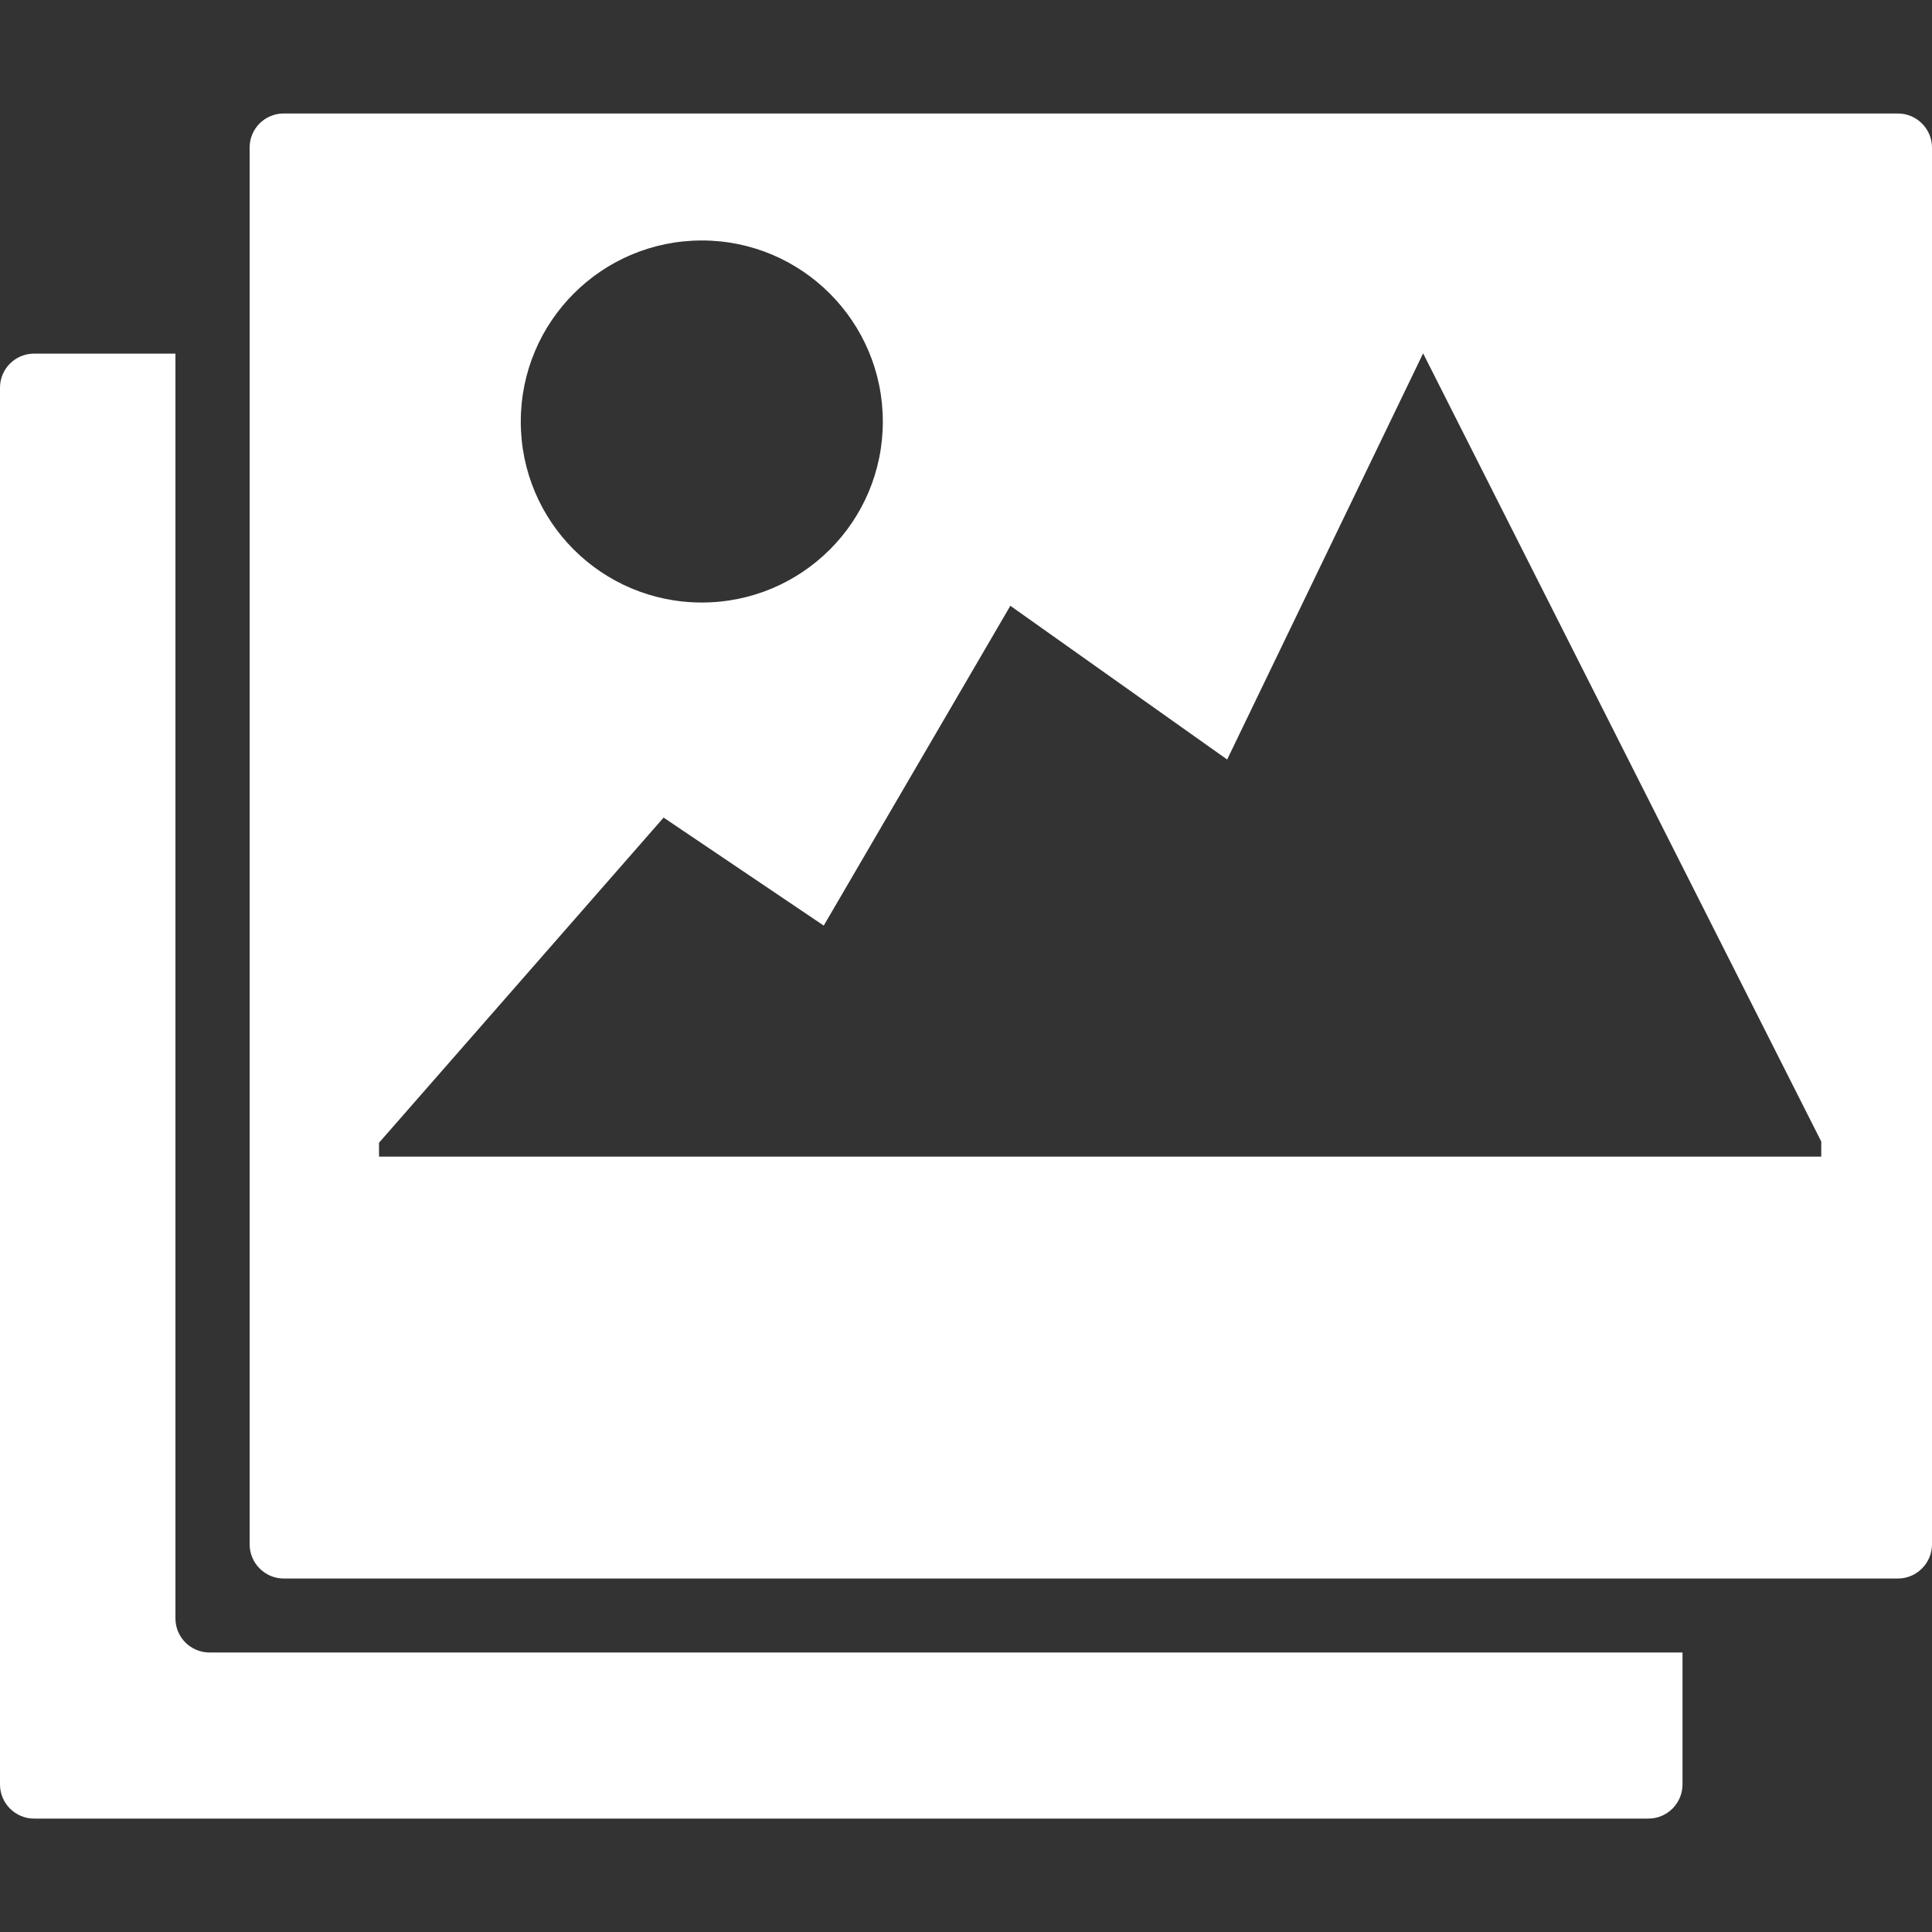
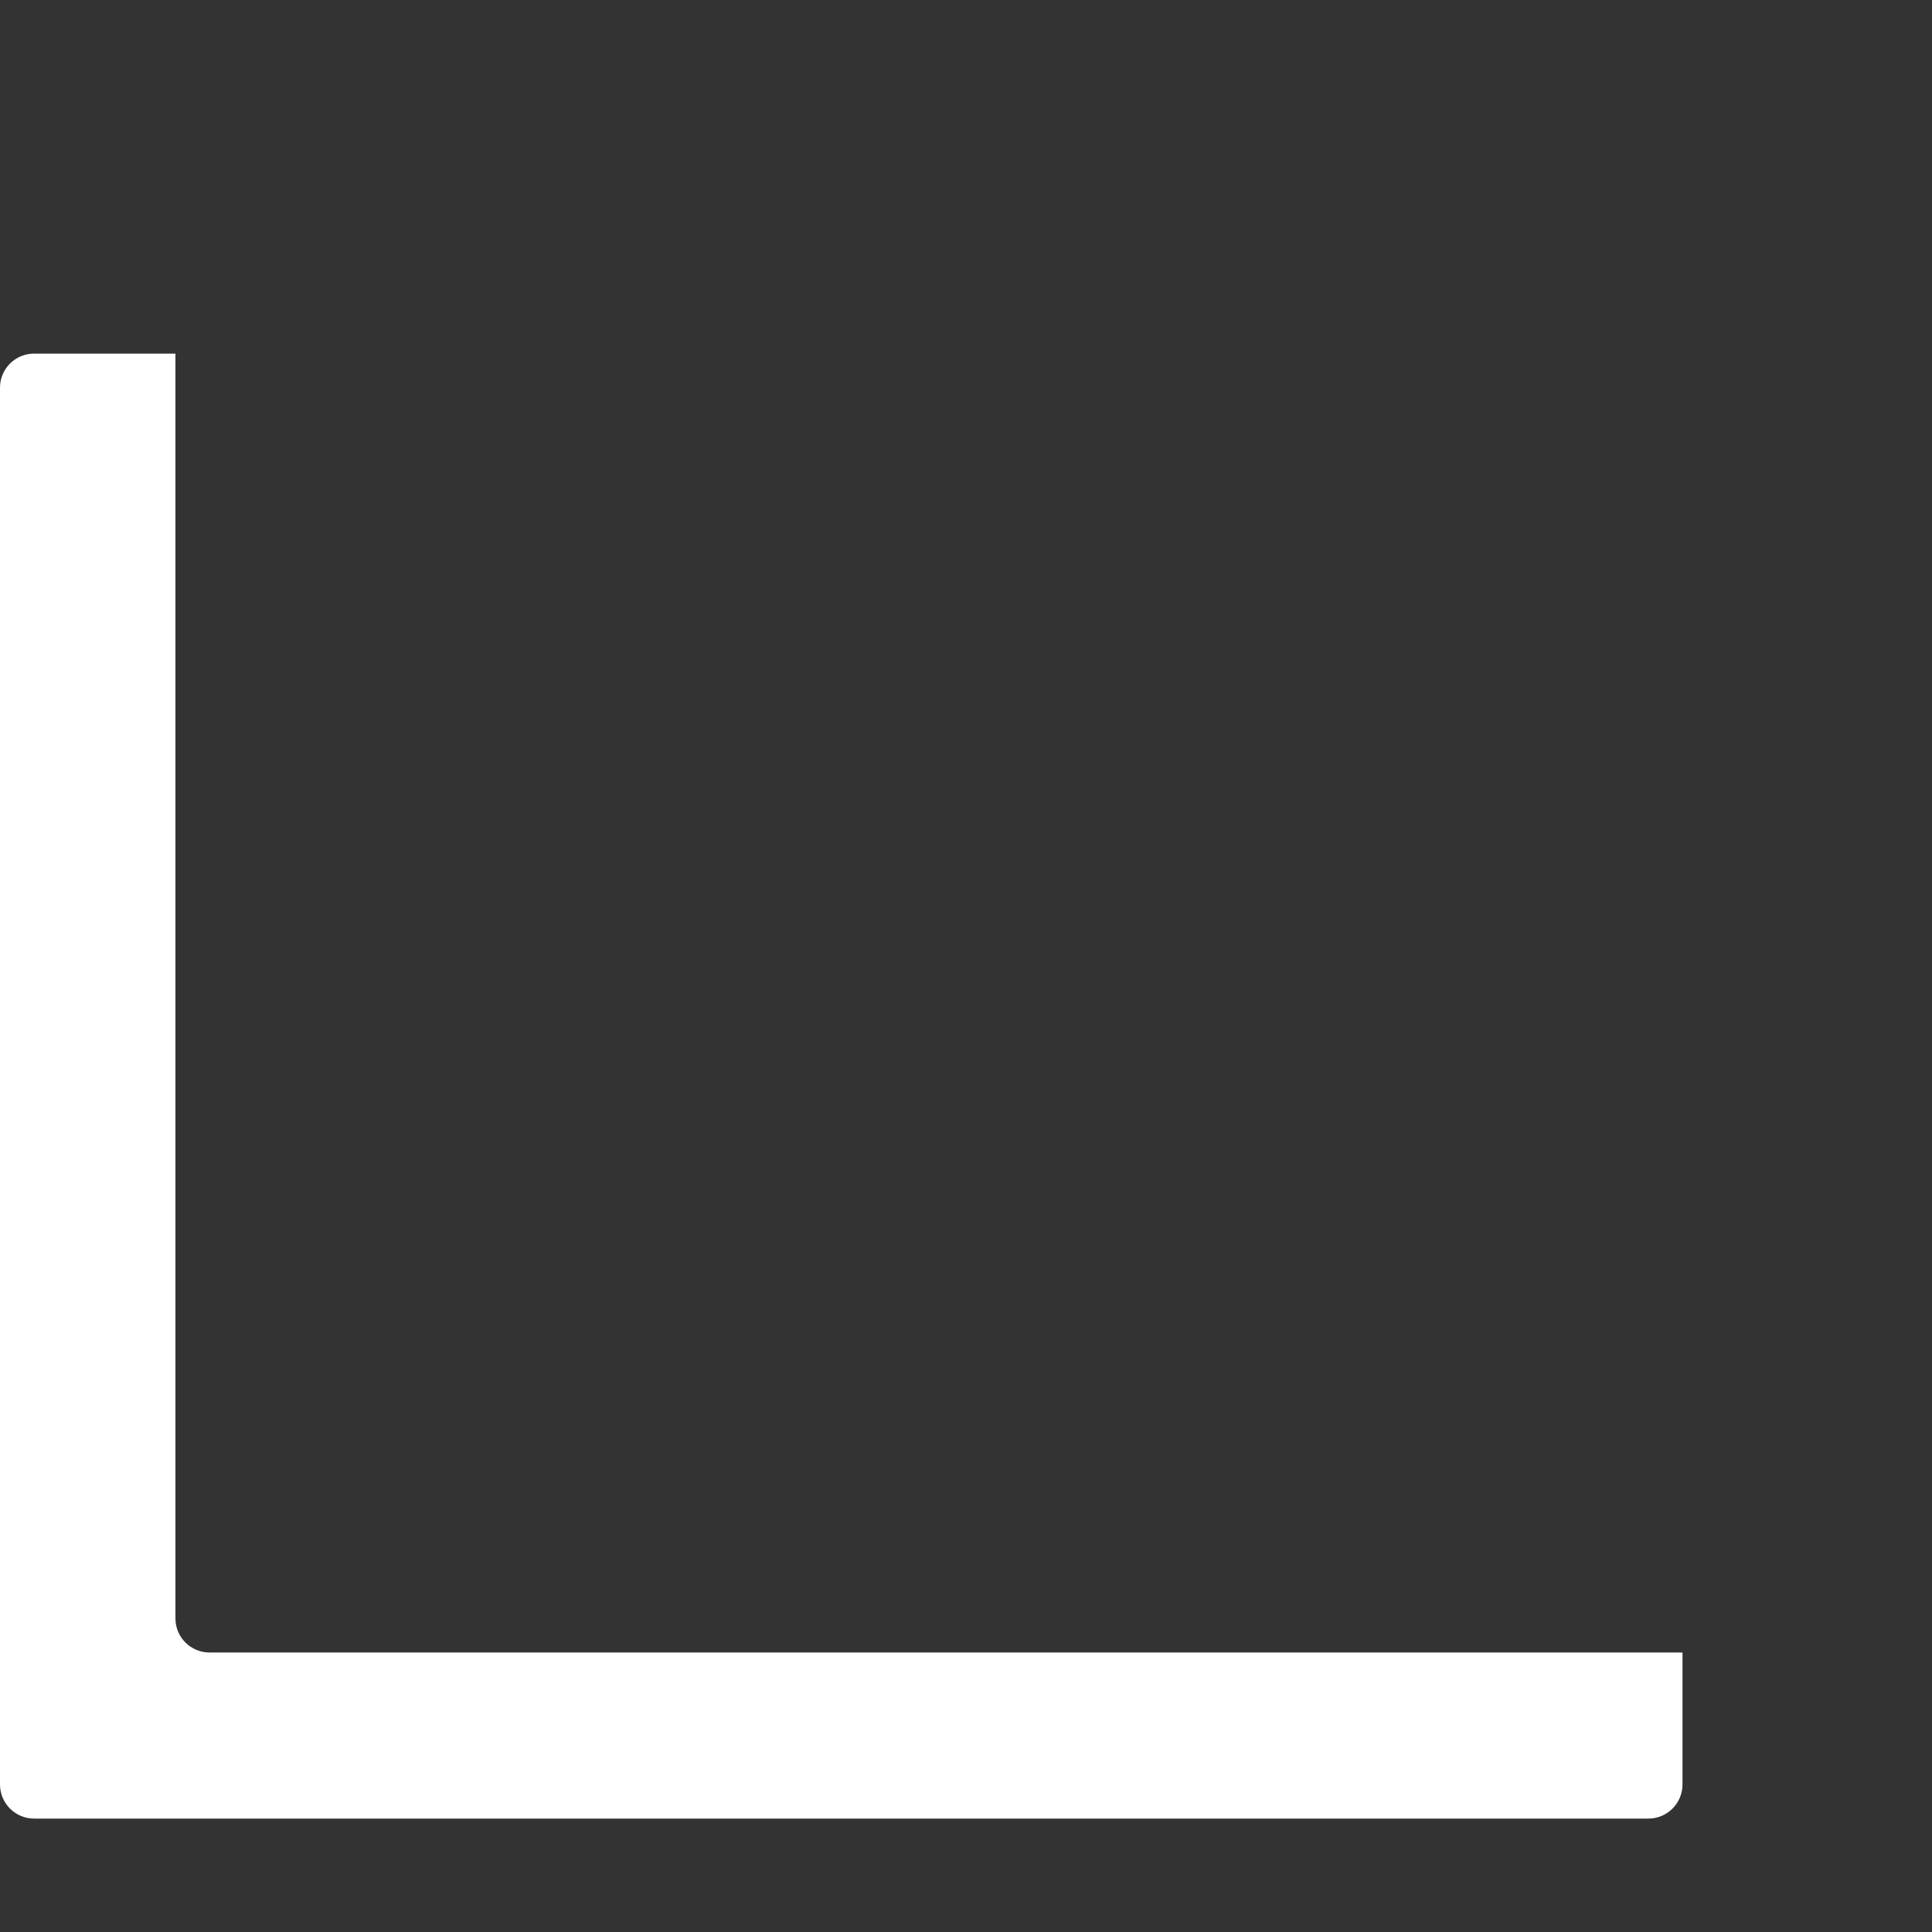
<svg xmlns="http://www.w3.org/2000/svg" version="1.1" id="Capa_1" x="0px" y="0px" viewBox="0 0 28.907 28.907" style="enable-background:new 0 0 28.907 28.907;" xml:space="preserve" width="512px" height="512px">
  <rect x="0" y="0" width="28.907" height="28.907" fill="#333333" stroke="none" />
  <g>
    <g id="c84_landscape">
      <path d="M2.625,24.215V5.291H0.509C0.229,5.291,0,5.519,0,5.8v20.899c0,0.282,0.229,0.511,0.509,0.511h24.155    c0.281,0,0.51-0.229,0.51-0.511v-1.974H3.136C2.851,24.725,2.625,24.495,2.625,24.215z" fill="#FFFFFF" />
-       <path d="M28.396,1.698H4.244c-0.282,0-0.509,0.229-0.509,0.509v20.898c0,0.282,0.228,0.513,0.509,0.513h24.153    c0.281,0,0.51-0.23,0.51-0.513V2.207C28.906,1.927,28.678,1.698,28.396,1.698z M10.501,3.598c1.494,0,2.708,1.213,2.708,2.71    c0,1.499-1.214,2.707-2.708,2.707c-1.496,0-2.709-1.208-2.709-2.707C7.792,4.811,9.005,3.598,10.501,3.598z M27.25,17.306h-0.033    H7.269H5.671v-0.208l4.258-4.865l2.396,1.616l2.792-4.785l3.244,2.3l2.932-6.077L27.25,17.08V17.306z" fill="#FFFFFF" />
    </g>
    <g id="Capa_1_147_">
	</g>
  </g>
  <g>
</g>
  <g>
</g>
  <g>
</g>
  <g>
</g>
  <g>
</g>
  <g>
</g>
  <g>
</g>
  <g>
</g>
  <g>
</g>
  <g>
</g>
  <g>
</g>
  <g>
</g>
  <g>
</g>
  <g>
</g>
  <g>
</g>
</svg>